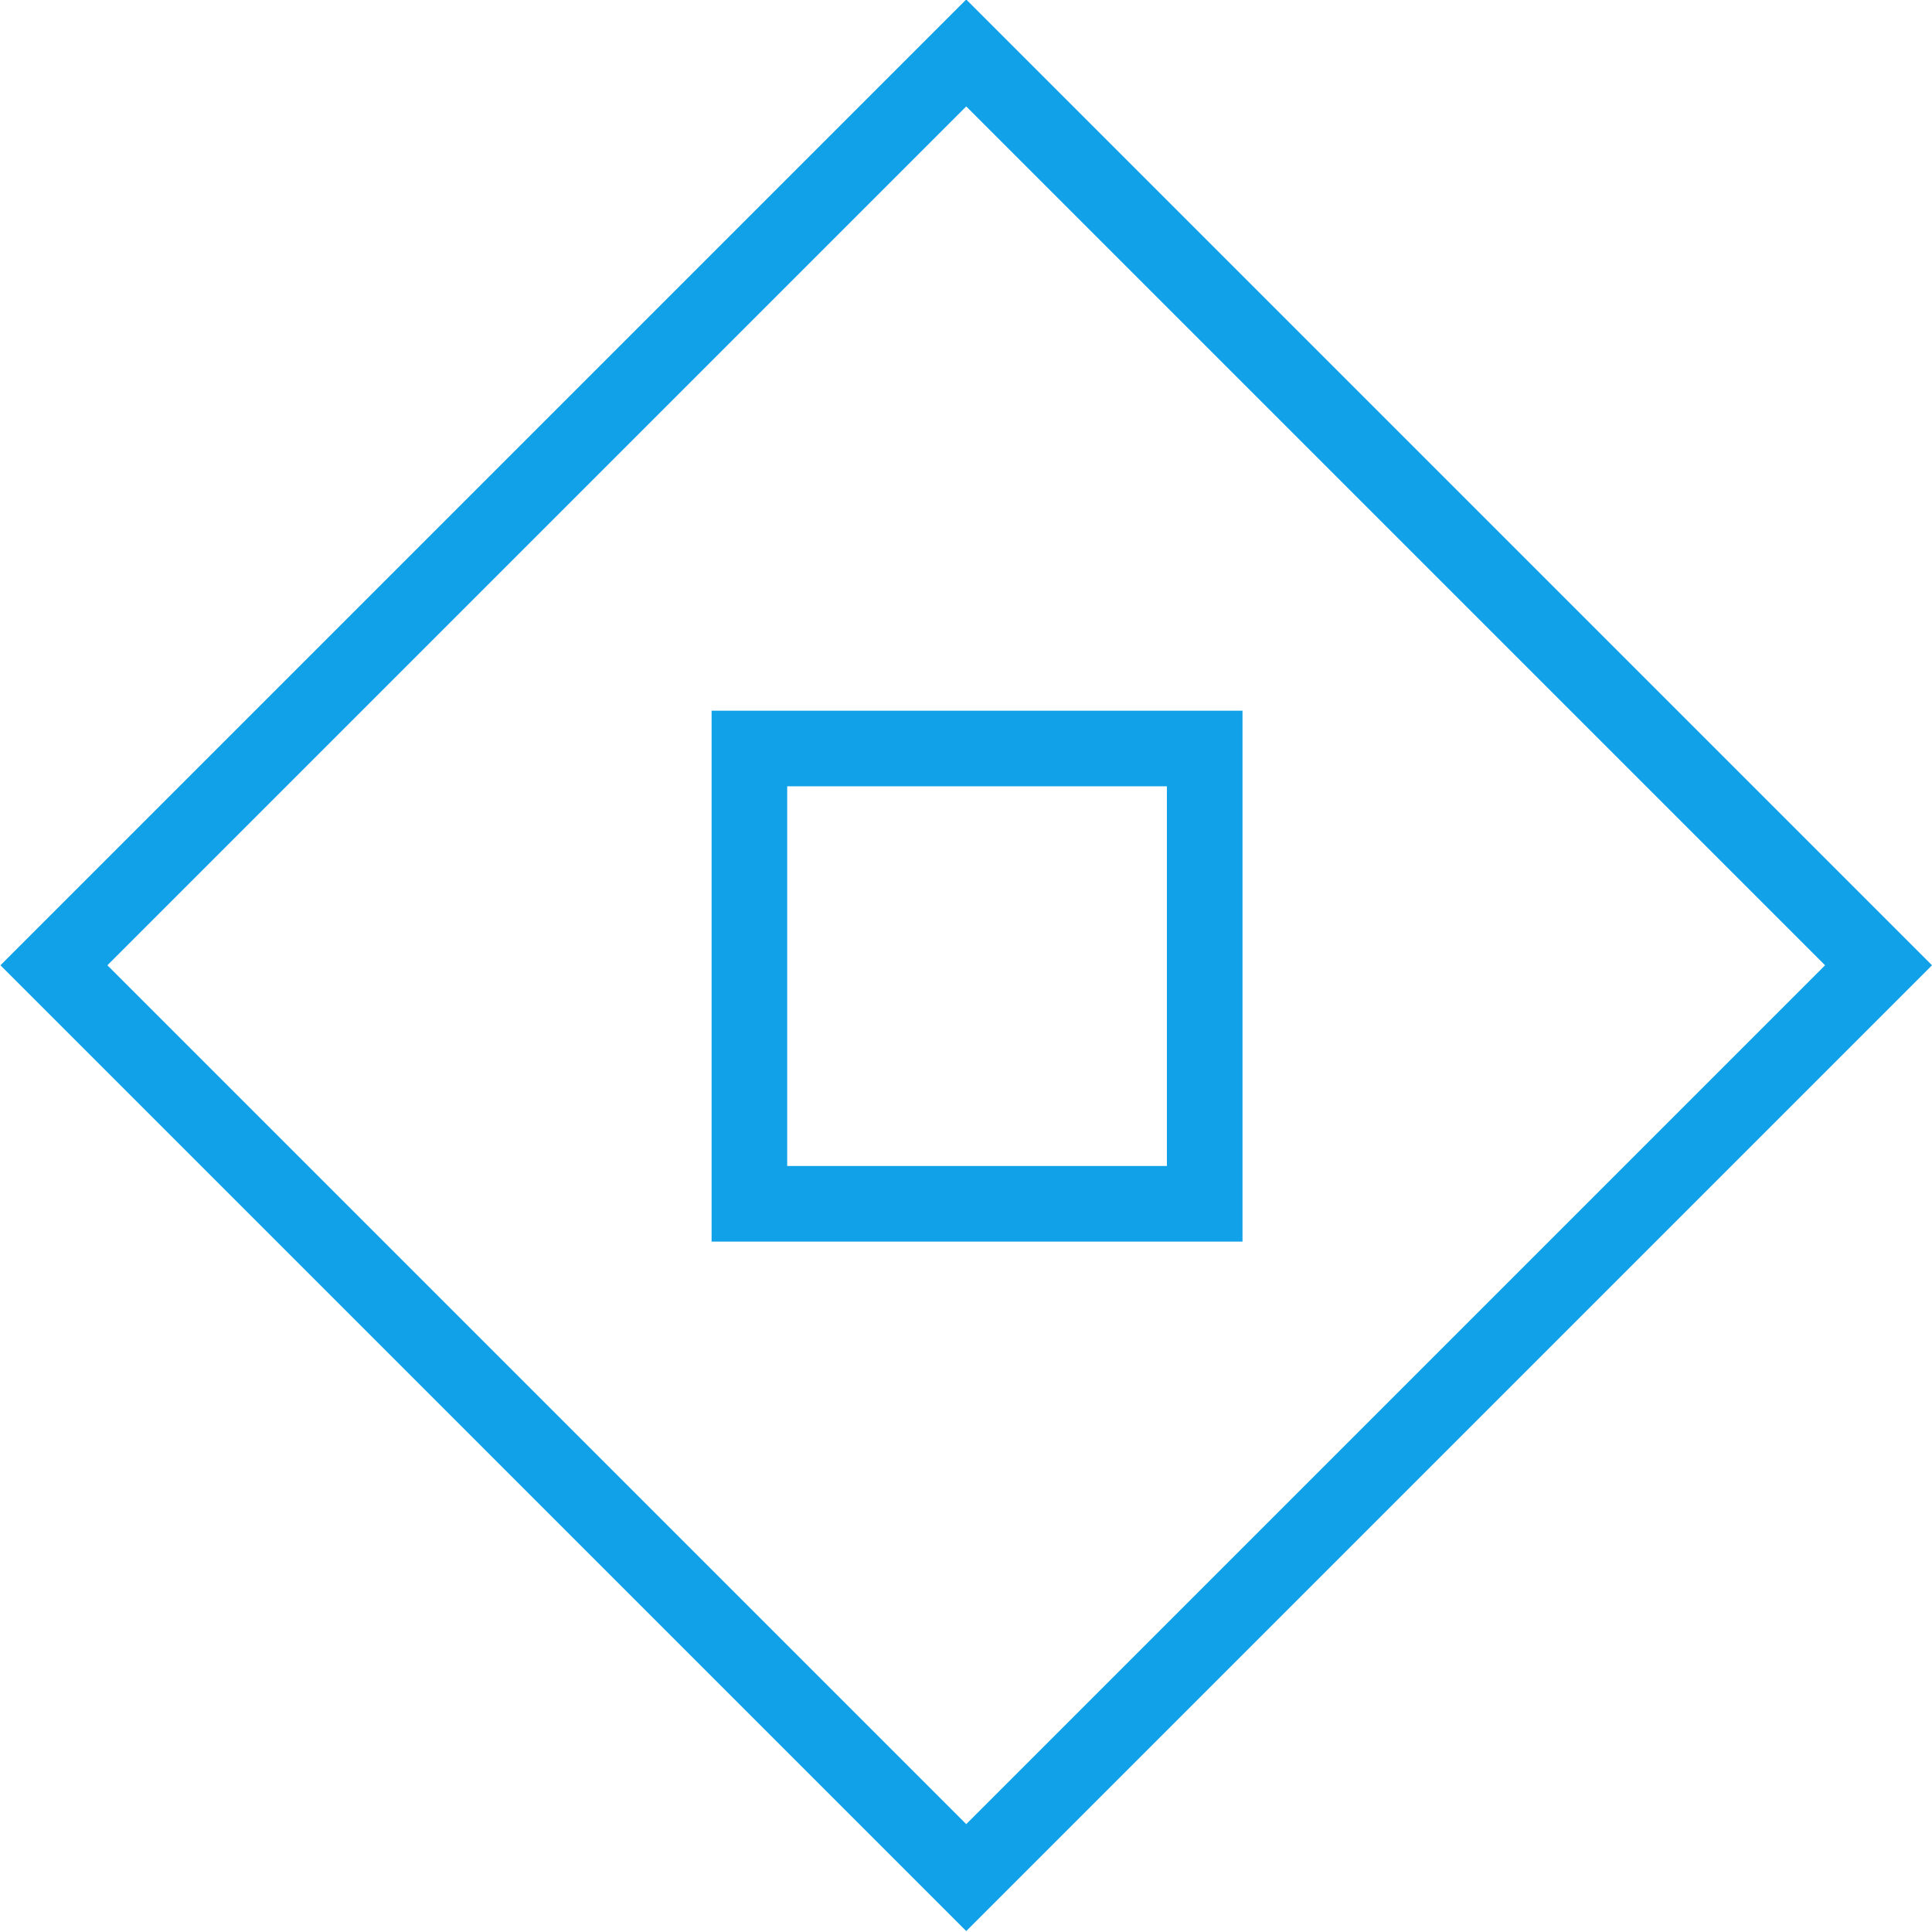
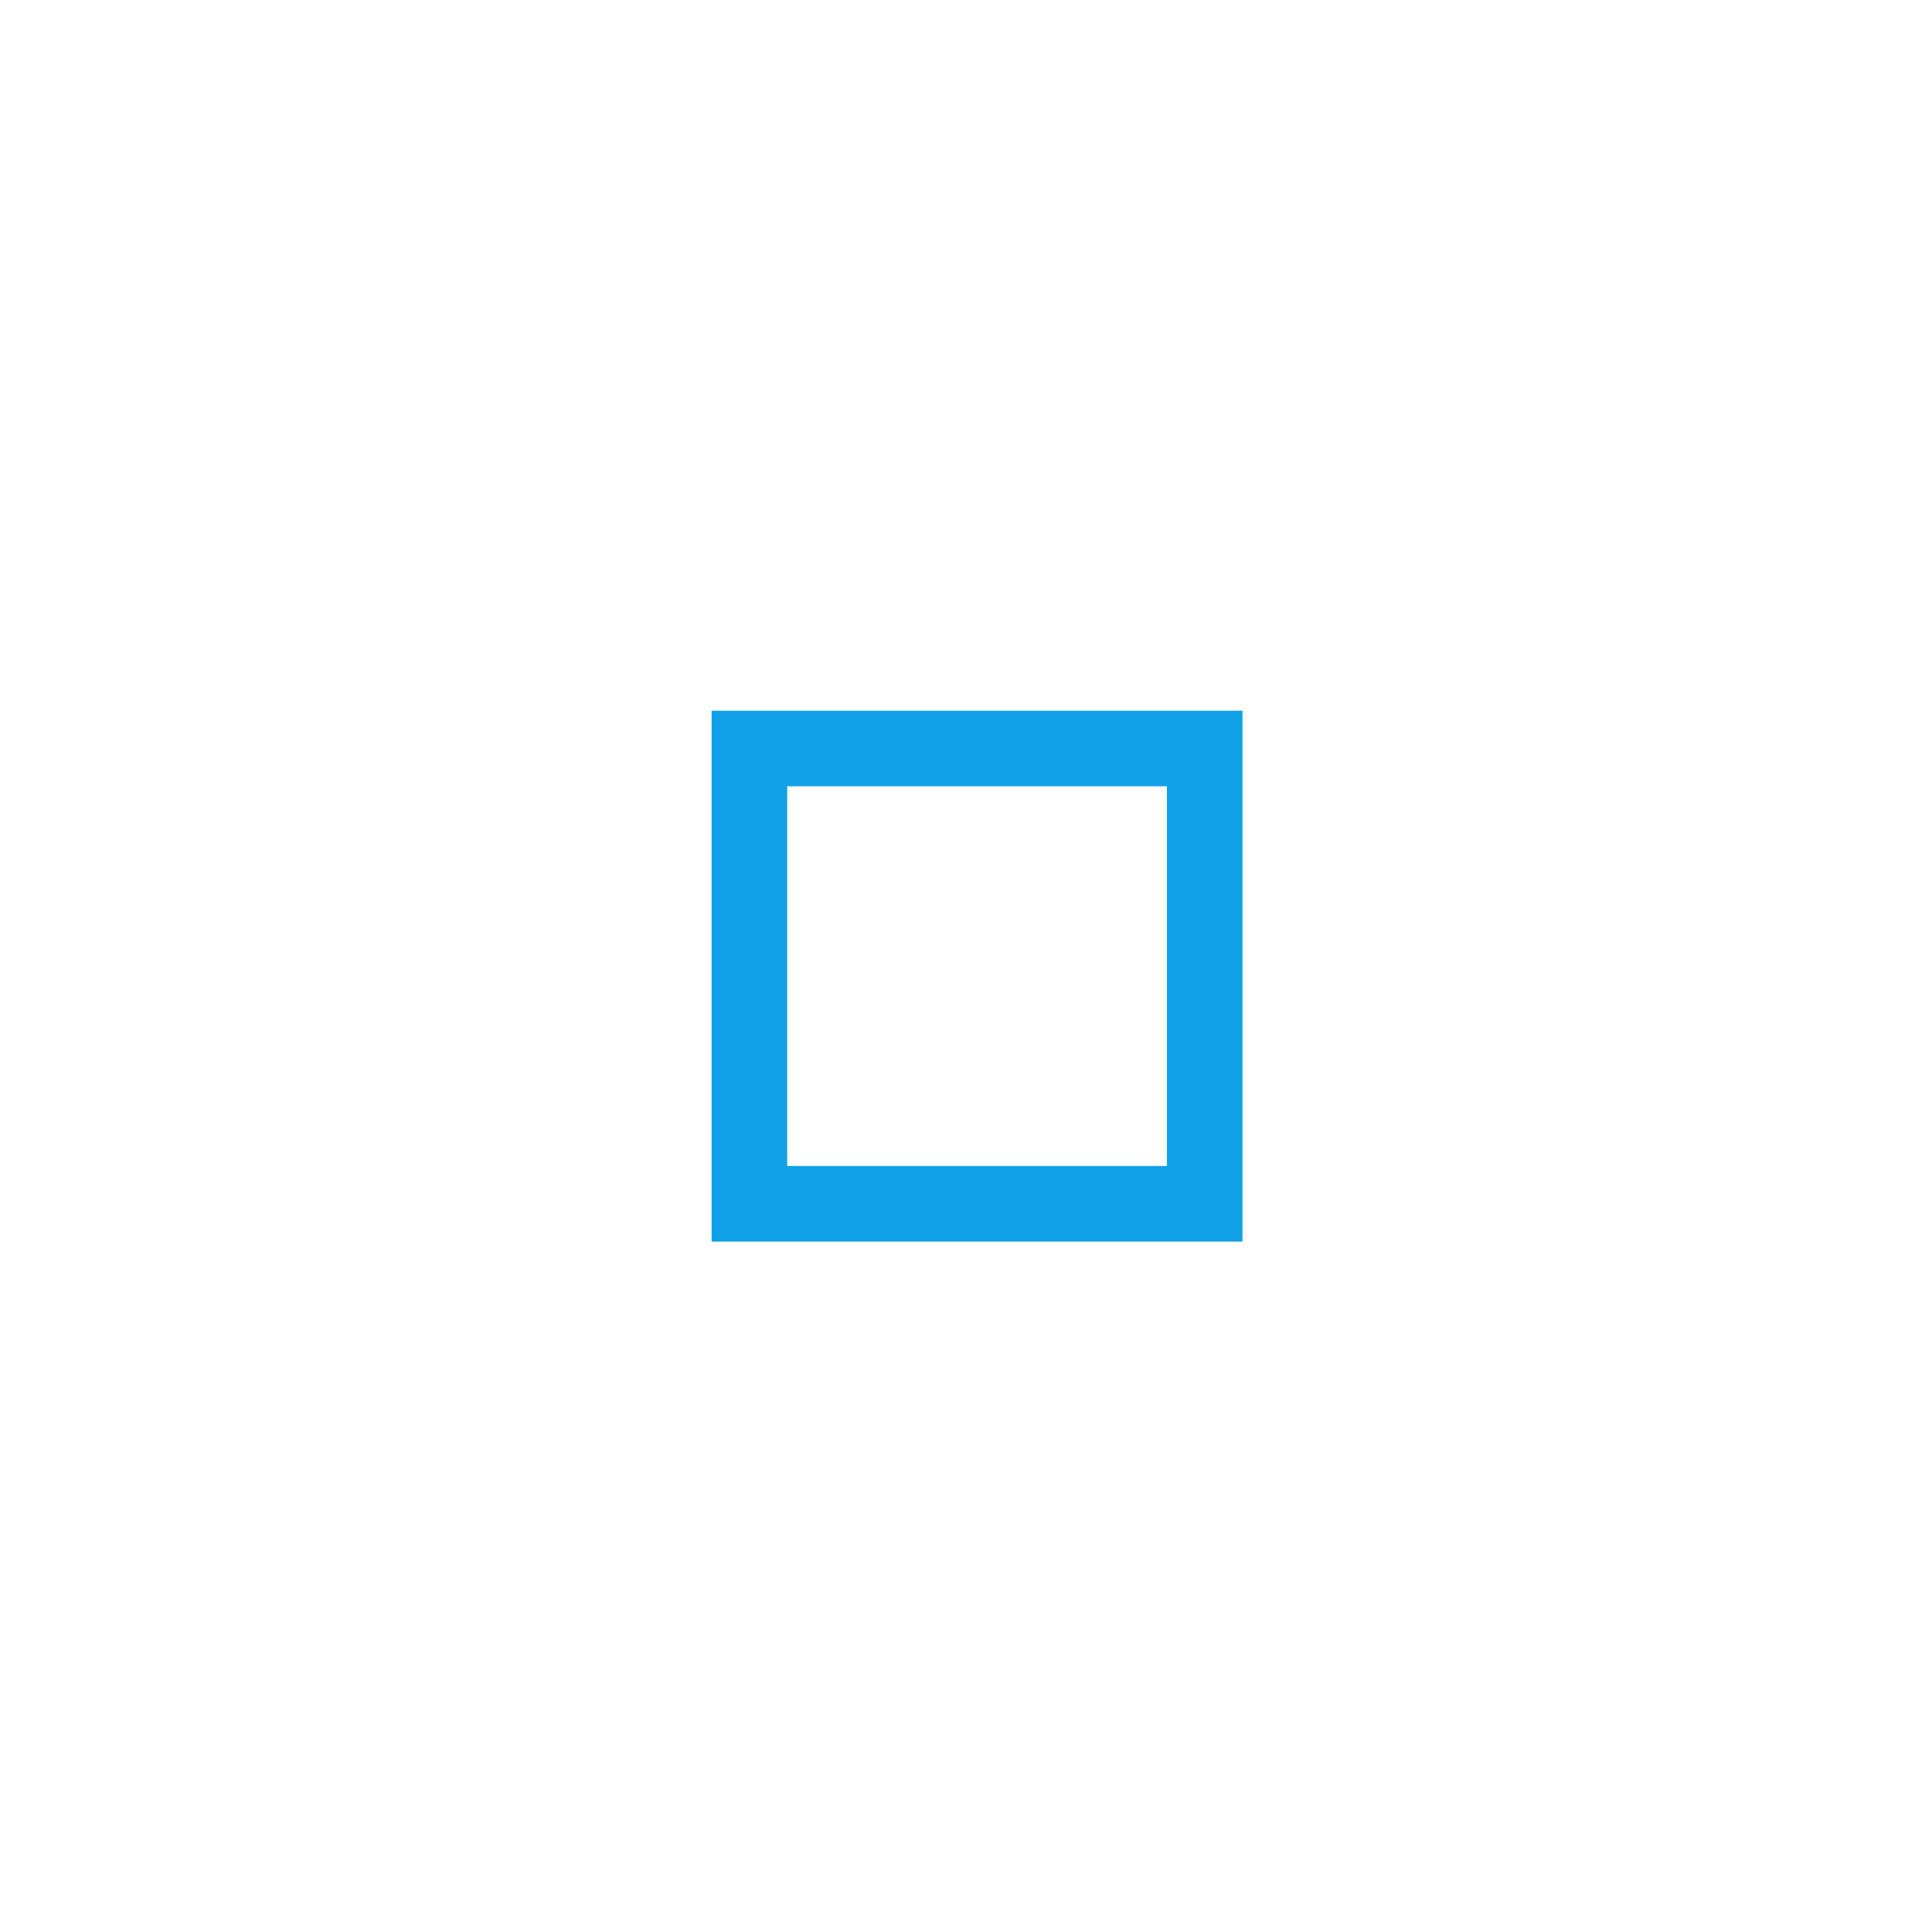
<svg xmlns="http://www.w3.org/2000/svg" xmlns:ns1="http://sodipodi.sourceforge.net/DTD/sodipodi-0.dtd" xmlns:ns2="http://www.inkscape.org/namespaces/inkscape" width="15" height="15" viewBox="0 0 15 15" version="1.1" id="svg10" ns1:docname="quantum.svg" ns2:version="1.2.1 (9c6d41e410, 2022-07-14)">
  <defs id="defs14" />
  <ns1:namedview id="namedview12" pagecolor="#ffffff" bordercolor="#000000" borderopacity="0.25" ns2:showpageshadow="2" ns2:pageopacity="0.0" ns2:pagecheckerboard="0" ns2:deskcolor="#d1d1d1" showgrid="false" ns2:zoom="33.153846" ns2:cx="13.512761" ns2:cy="8.24942" ns2:window-width="1920" ns2:window-height="1011" ns2:window-x="1920" ns2:window-y="0" ns2:window-maximized="1" ns2:current-layer="svg10" />
  <title id="title2">icon / Quantum</title>
  <g id="Symbols" stroke="none" stroke-width="1" fill="none" fill-rule="evenodd" transform="matrix(0.587,0,0,0.587,-0.462,-0.071)">
    <g id="Icon-/-Overview" transform="translate(-169,-166)" stroke="#11a1e8">
      <g id="icon-/-Quantum" transform="translate(169.793,166.115)">
-         <path d="M 21.306,4.241 V 21.306 H 4.241 V 4.241 Z" id="Rectangle" transform="rotate(45,12.774,12.774)" />
        <rect id="rect5" x="9.906" y="9.906" width="6.022" height="6.022" />
      </g>
    </g>
  </g>
</svg>